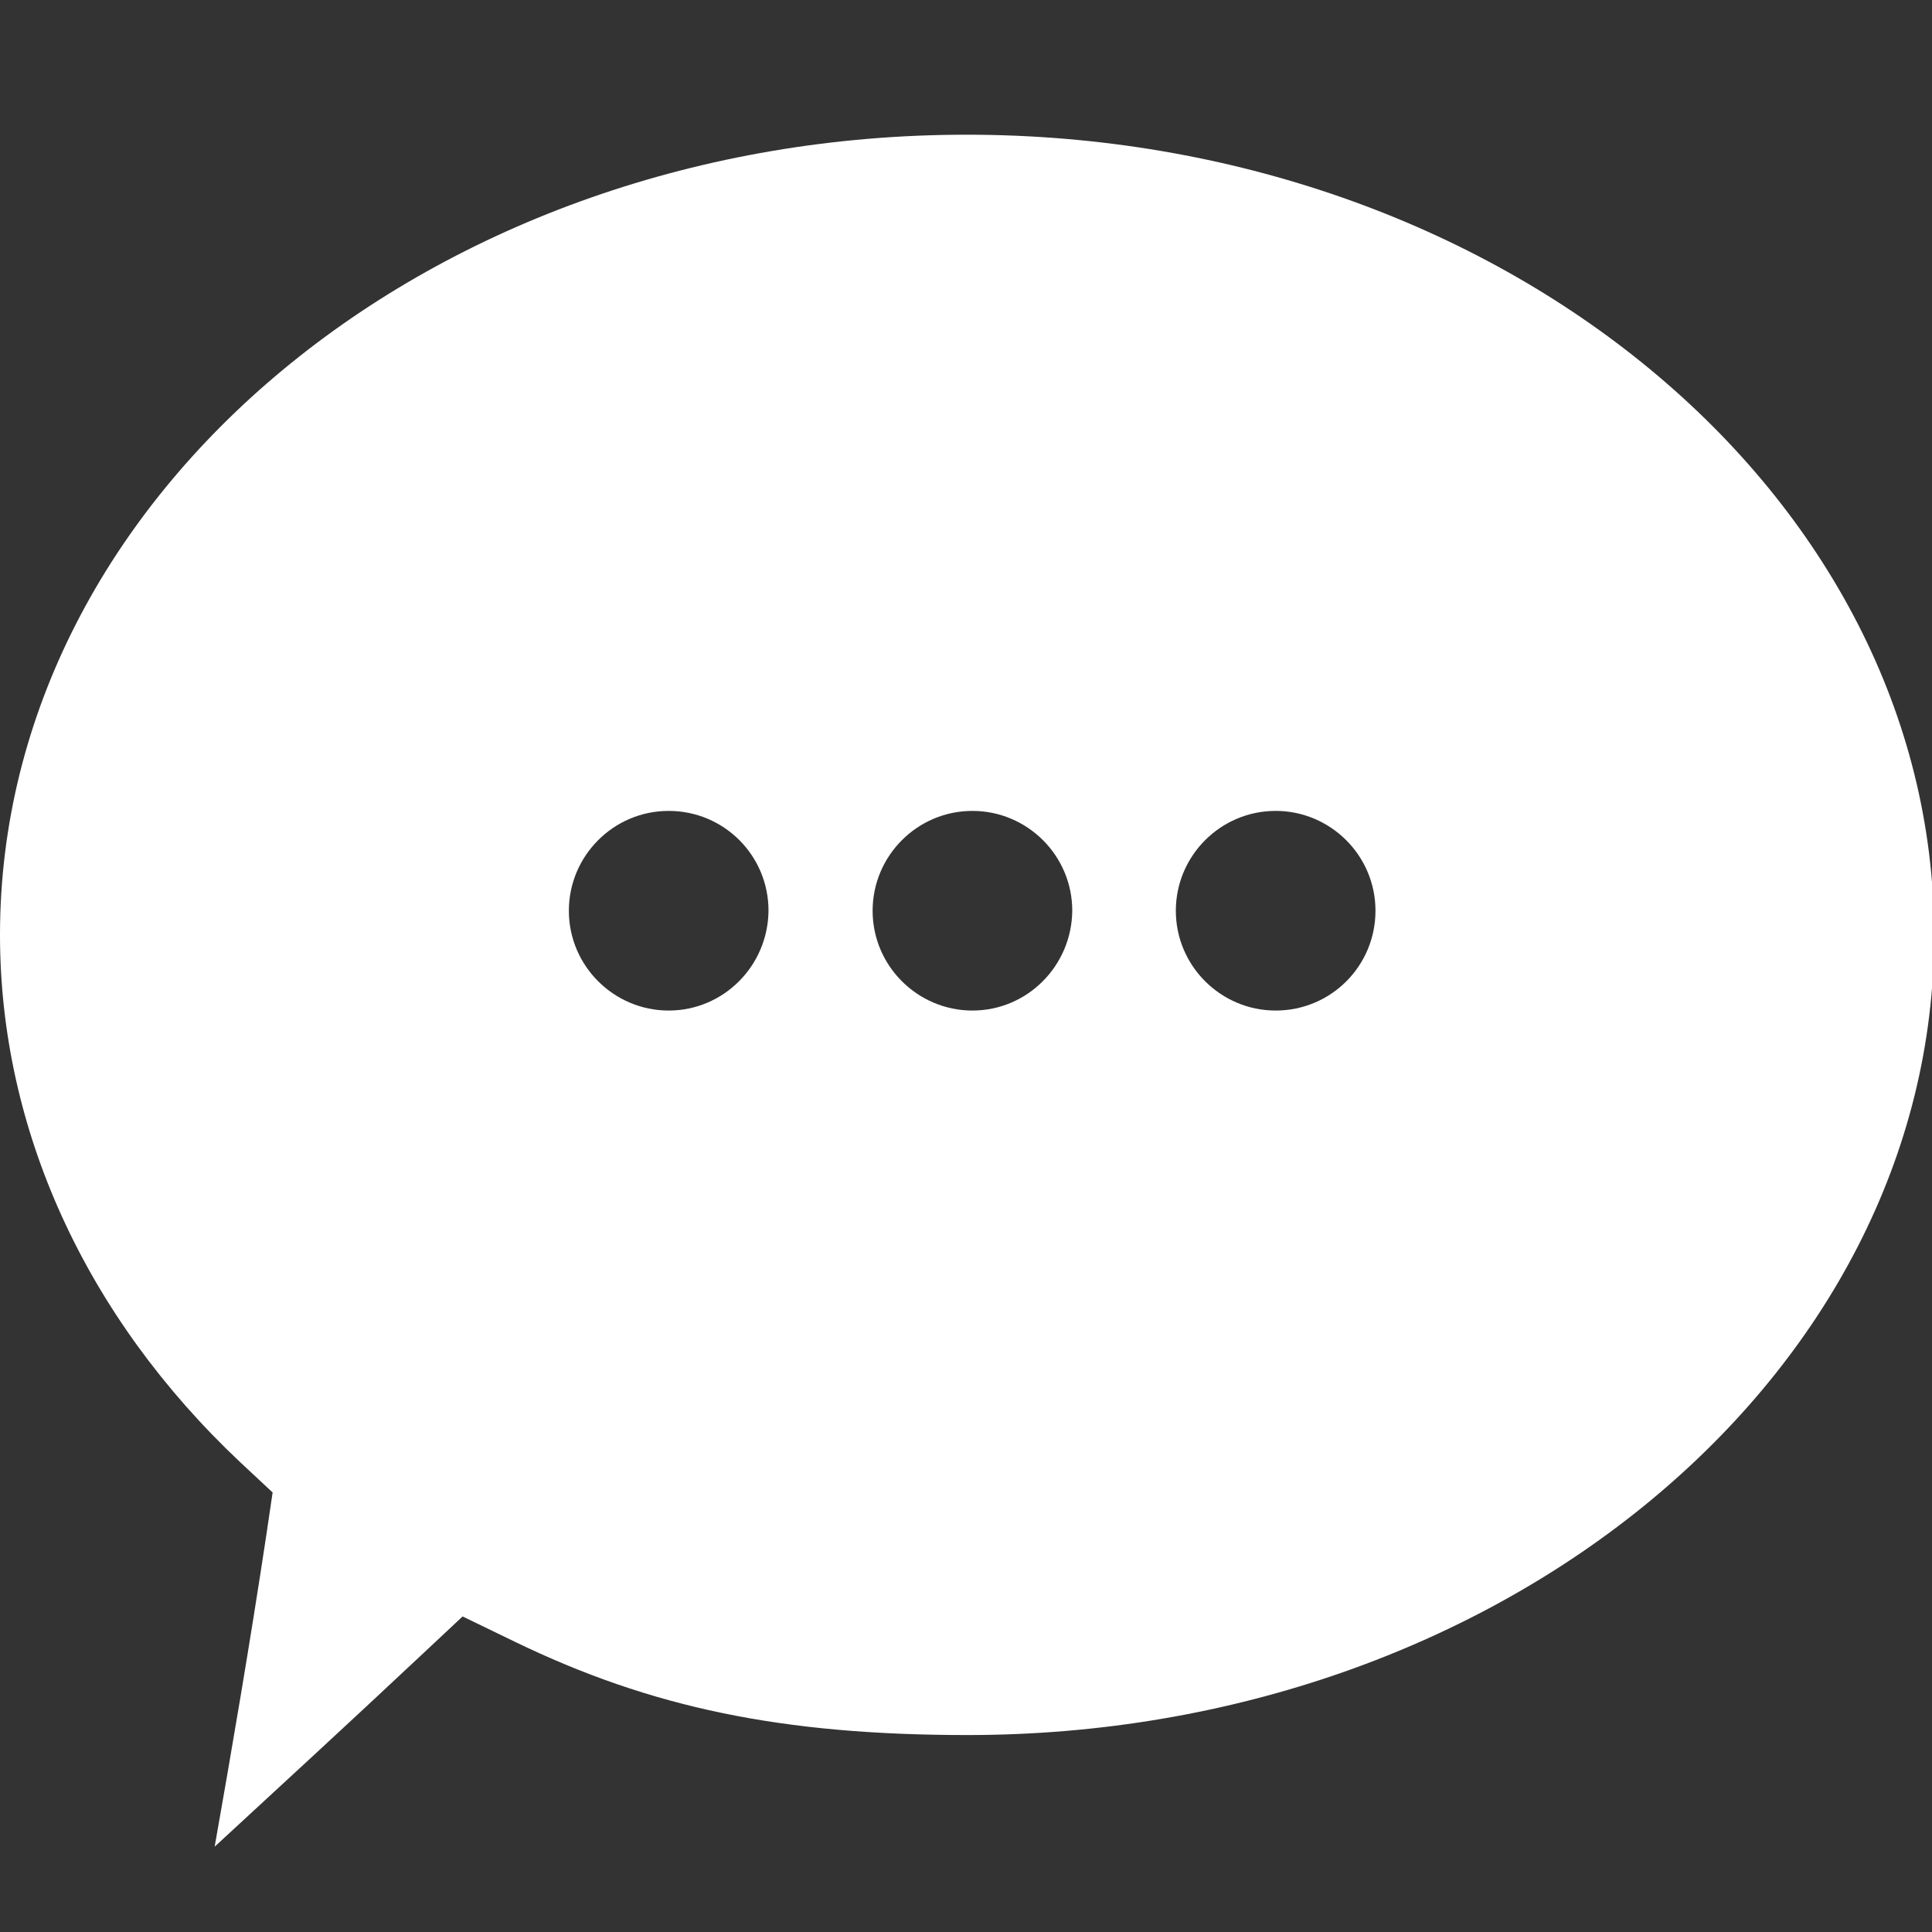
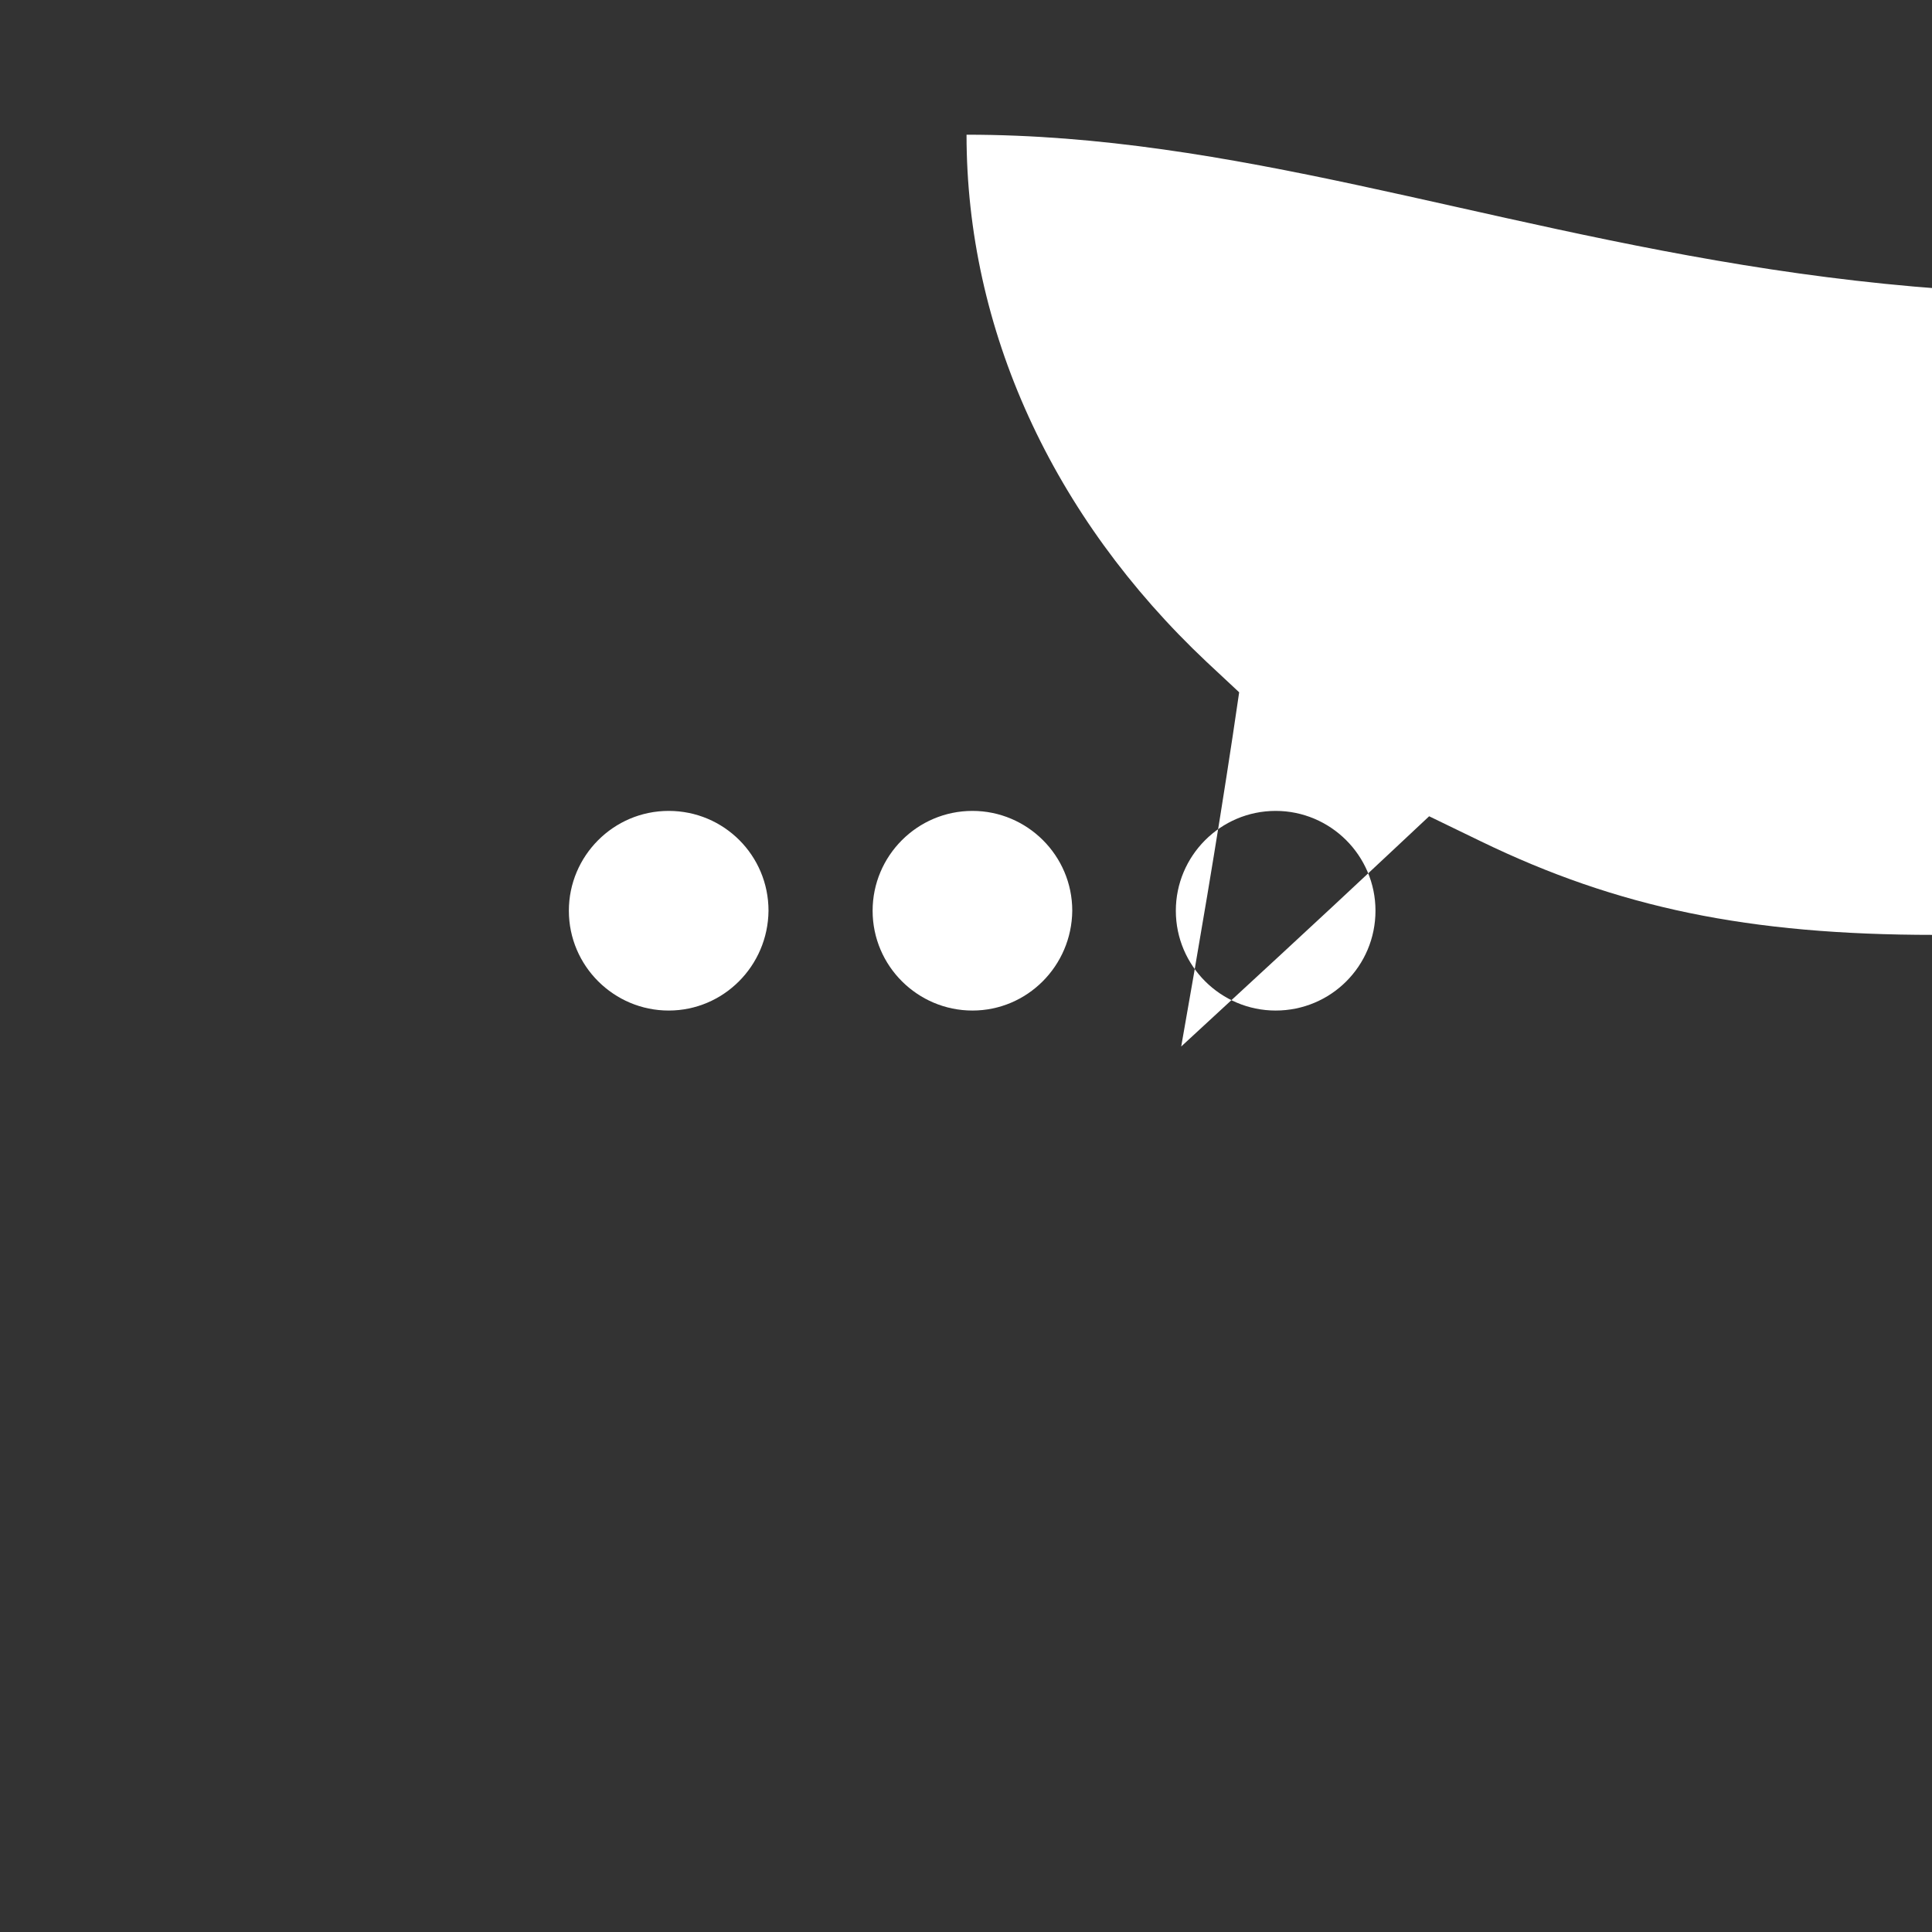
<svg xmlns="http://www.w3.org/2000/svg" version="1.1" id="Layer_1" x="0px" y="0px" viewBox="0 0 360 360" enable-background="new 0 0 360 360" xml:space="preserve">
  <rect x="0" y="0" width="360" height="360" fill="#333333" stroke="none" />
-   <path fill="#FFFFFF" d="M180.1,25.1C80.8,25.1,0,92,0,174.2c0,36.2,15.9,71.1,44.8,98.3l6,5.6l-1.2,8.1c-3,19.9-6.5,40.4-9.6,57.9  c11.7-10.8,25.2-23.2,38.3-35.5l7.9-7.4l9.7,4.7c25.4,12.3,49.8,17.4,84.4,17.4c99.3,0,180.1-66.9,180.1-149.1  C360.3,92,279.5,25.1,180.1,25.1z M124.6,188.3c-10.2,0-18.6-8.3-18.6-18.6c0-10.2,8.3-18.6,18.6-18.6s18.6,8.3,18.6,18.6  C143.1,180,134.8,188.3,124.6,188.3z M181.2,188.3c-10.2,0-18.6-8.3-18.6-18.6c0-10.2,8.3-18.6,18.6-18.6c10.2,0,18.6,8.3,18.6,18.6  C199.7,180,191.4,188.3,181.2,188.3z M237.7,188.3c-10.2,0-18.6-8.3-18.6-18.6c0-10.2,8.3-18.6,18.6-18.6c10.2,0,18.6,8.3,18.6,18.6  C256.3,180,248,188.3,237.7,188.3z" />
+   <path fill="#FFFFFF" d="M180.1,25.1c0,36.2,15.9,71.1,44.8,98.3l6,5.6l-1.2,8.1c-3,19.9-6.5,40.4-9.6,57.9  c11.7-10.8,25.2-23.2,38.3-35.5l7.9-7.4l9.7,4.7c25.4,12.3,49.8,17.4,84.4,17.4c99.3,0,180.1-66.9,180.1-149.1  C360.3,92,279.5,25.1,180.1,25.1z M124.6,188.3c-10.2,0-18.6-8.3-18.6-18.6c0-10.2,8.3-18.6,18.6-18.6s18.6,8.3,18.6,18.6  C143.1,180,134.8,188.3,124.6,188.3z M181.2,188.3c-10.2,0-18.6-8.3-18.6-18.6c0-10.2,8.3-18.6,18.6-18.6c10.2,0,18.6,8.3,18.6,18.6  C199.7,180,191.4,188.3,181.2,188.3z M237.7,188.3c-10.2,0-18.6-8.3-18.6-18.6c0-10.2,8.3-18.6,18.6-18.6c10.2,0,18.6,8.3,18.6,18.6  C256.3,180,248,188.3,237.7,188.3z" />
</svg>